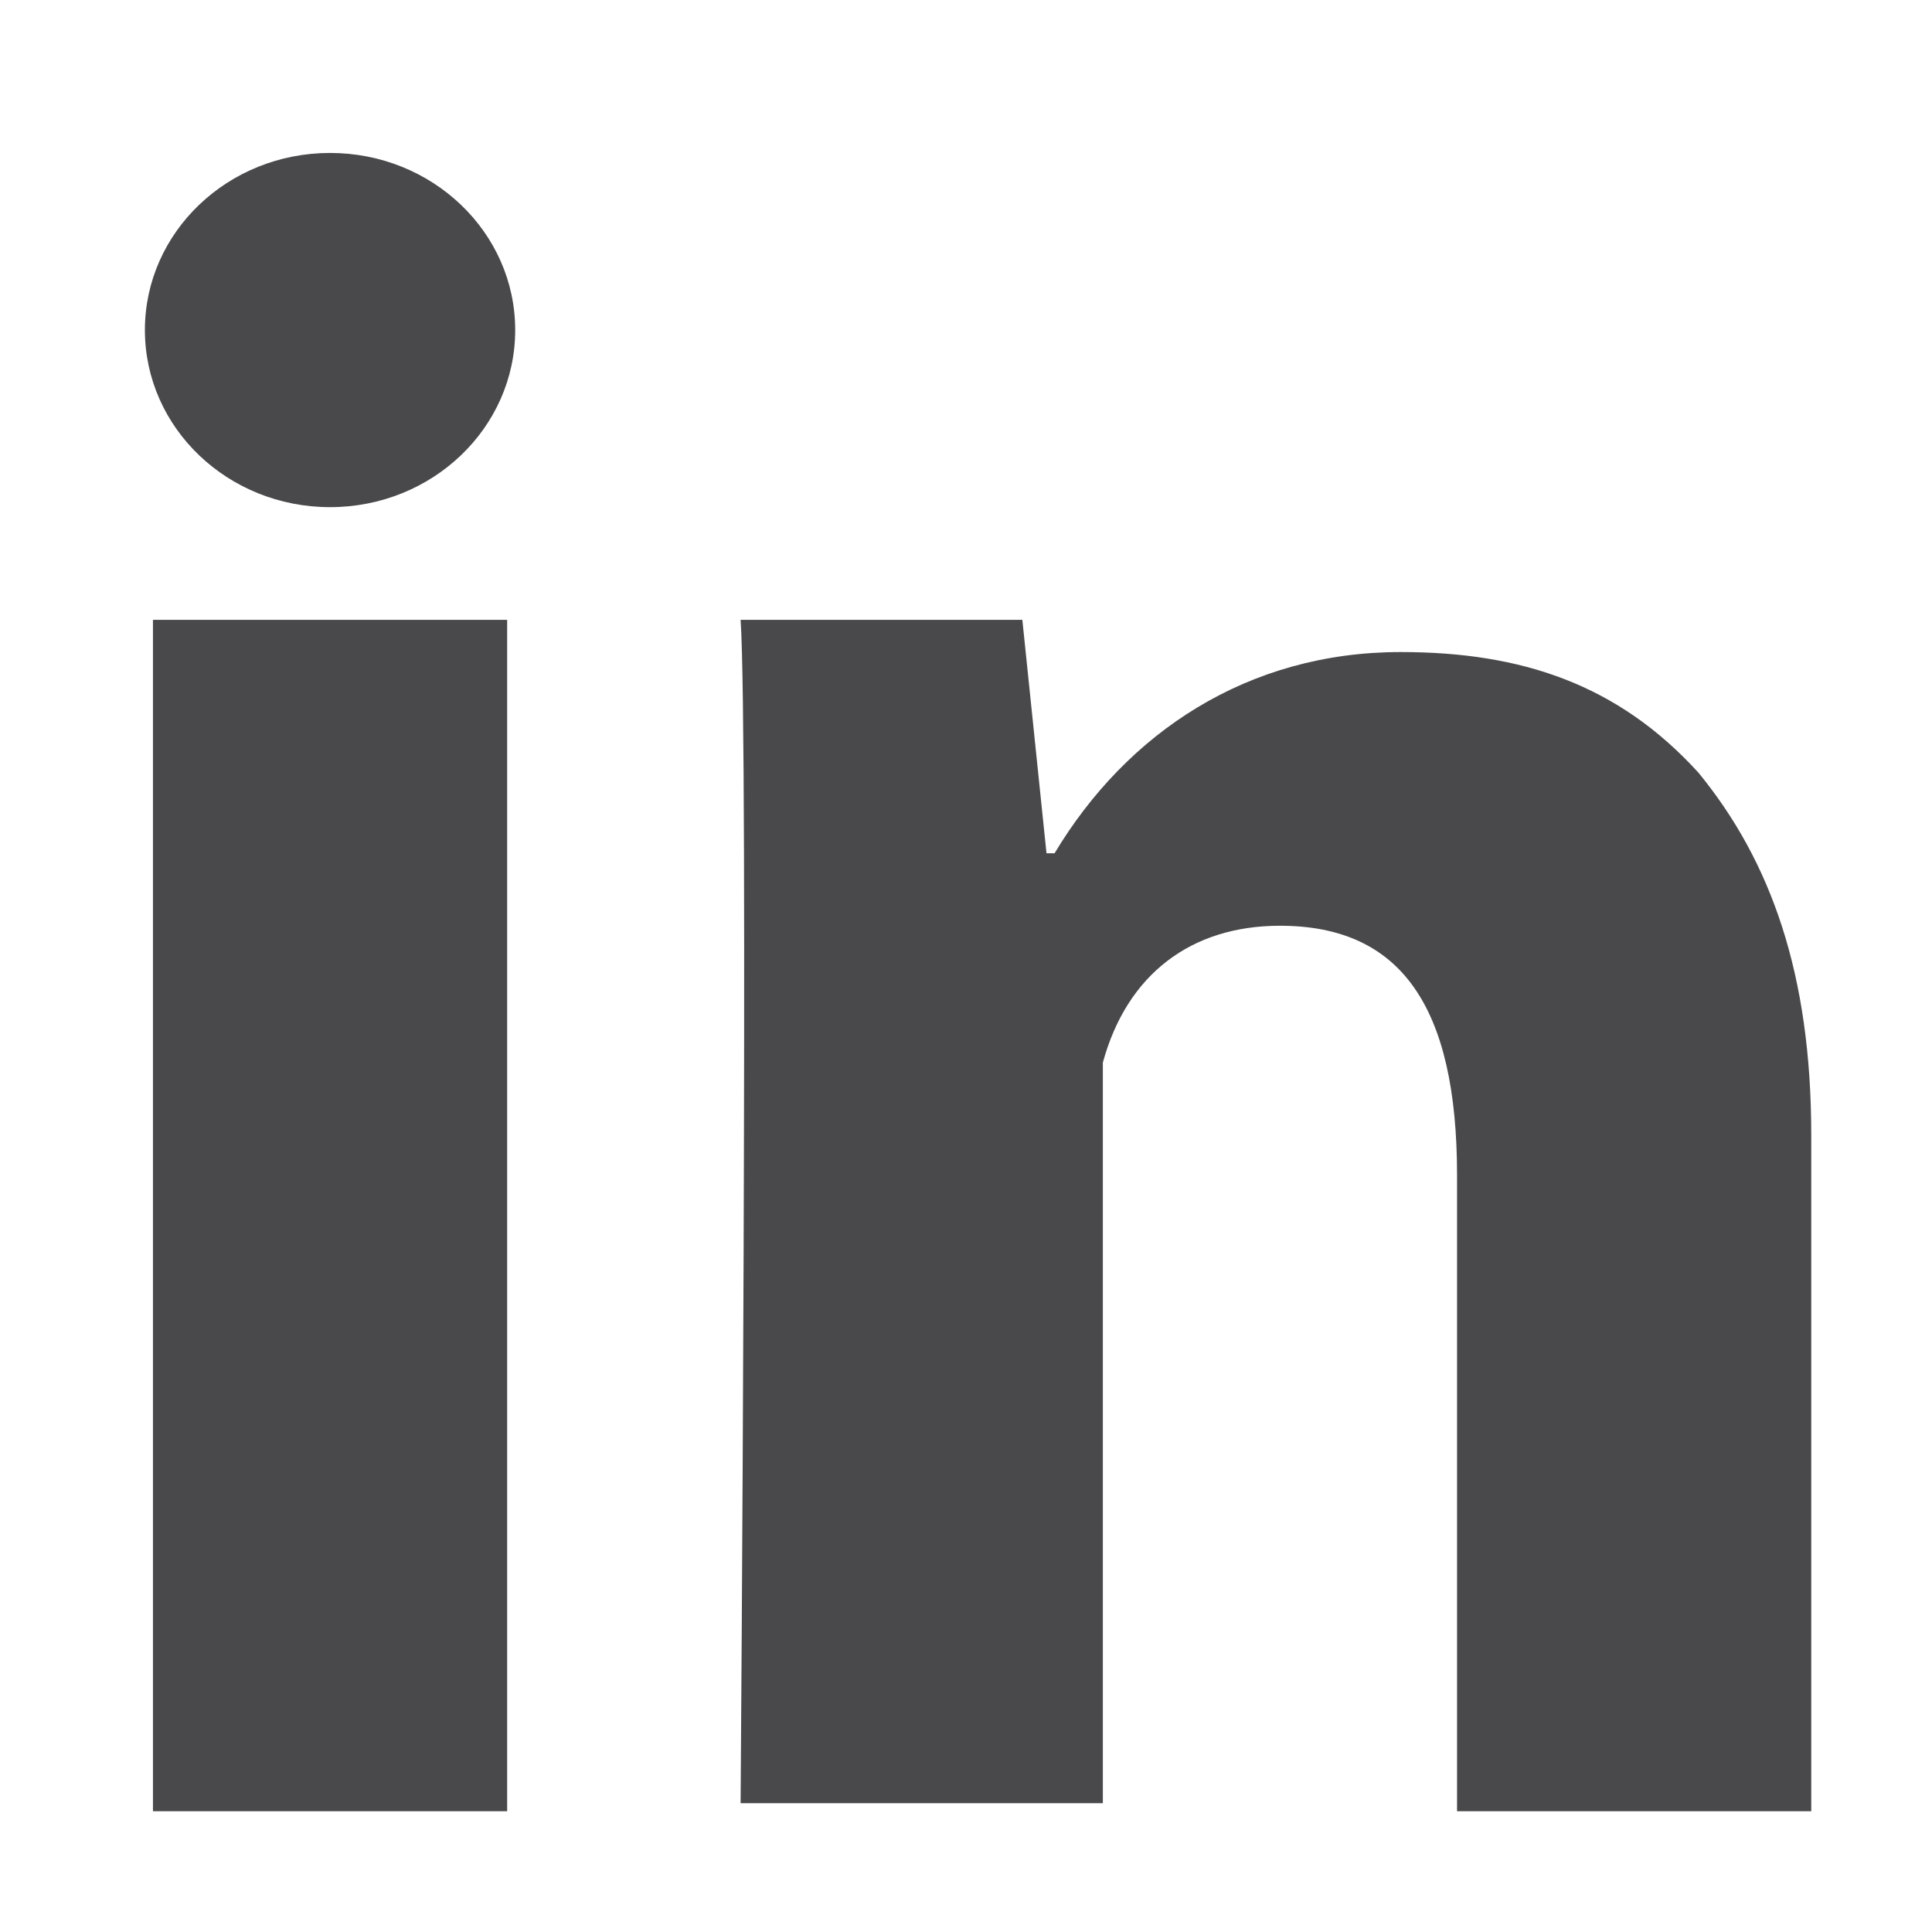
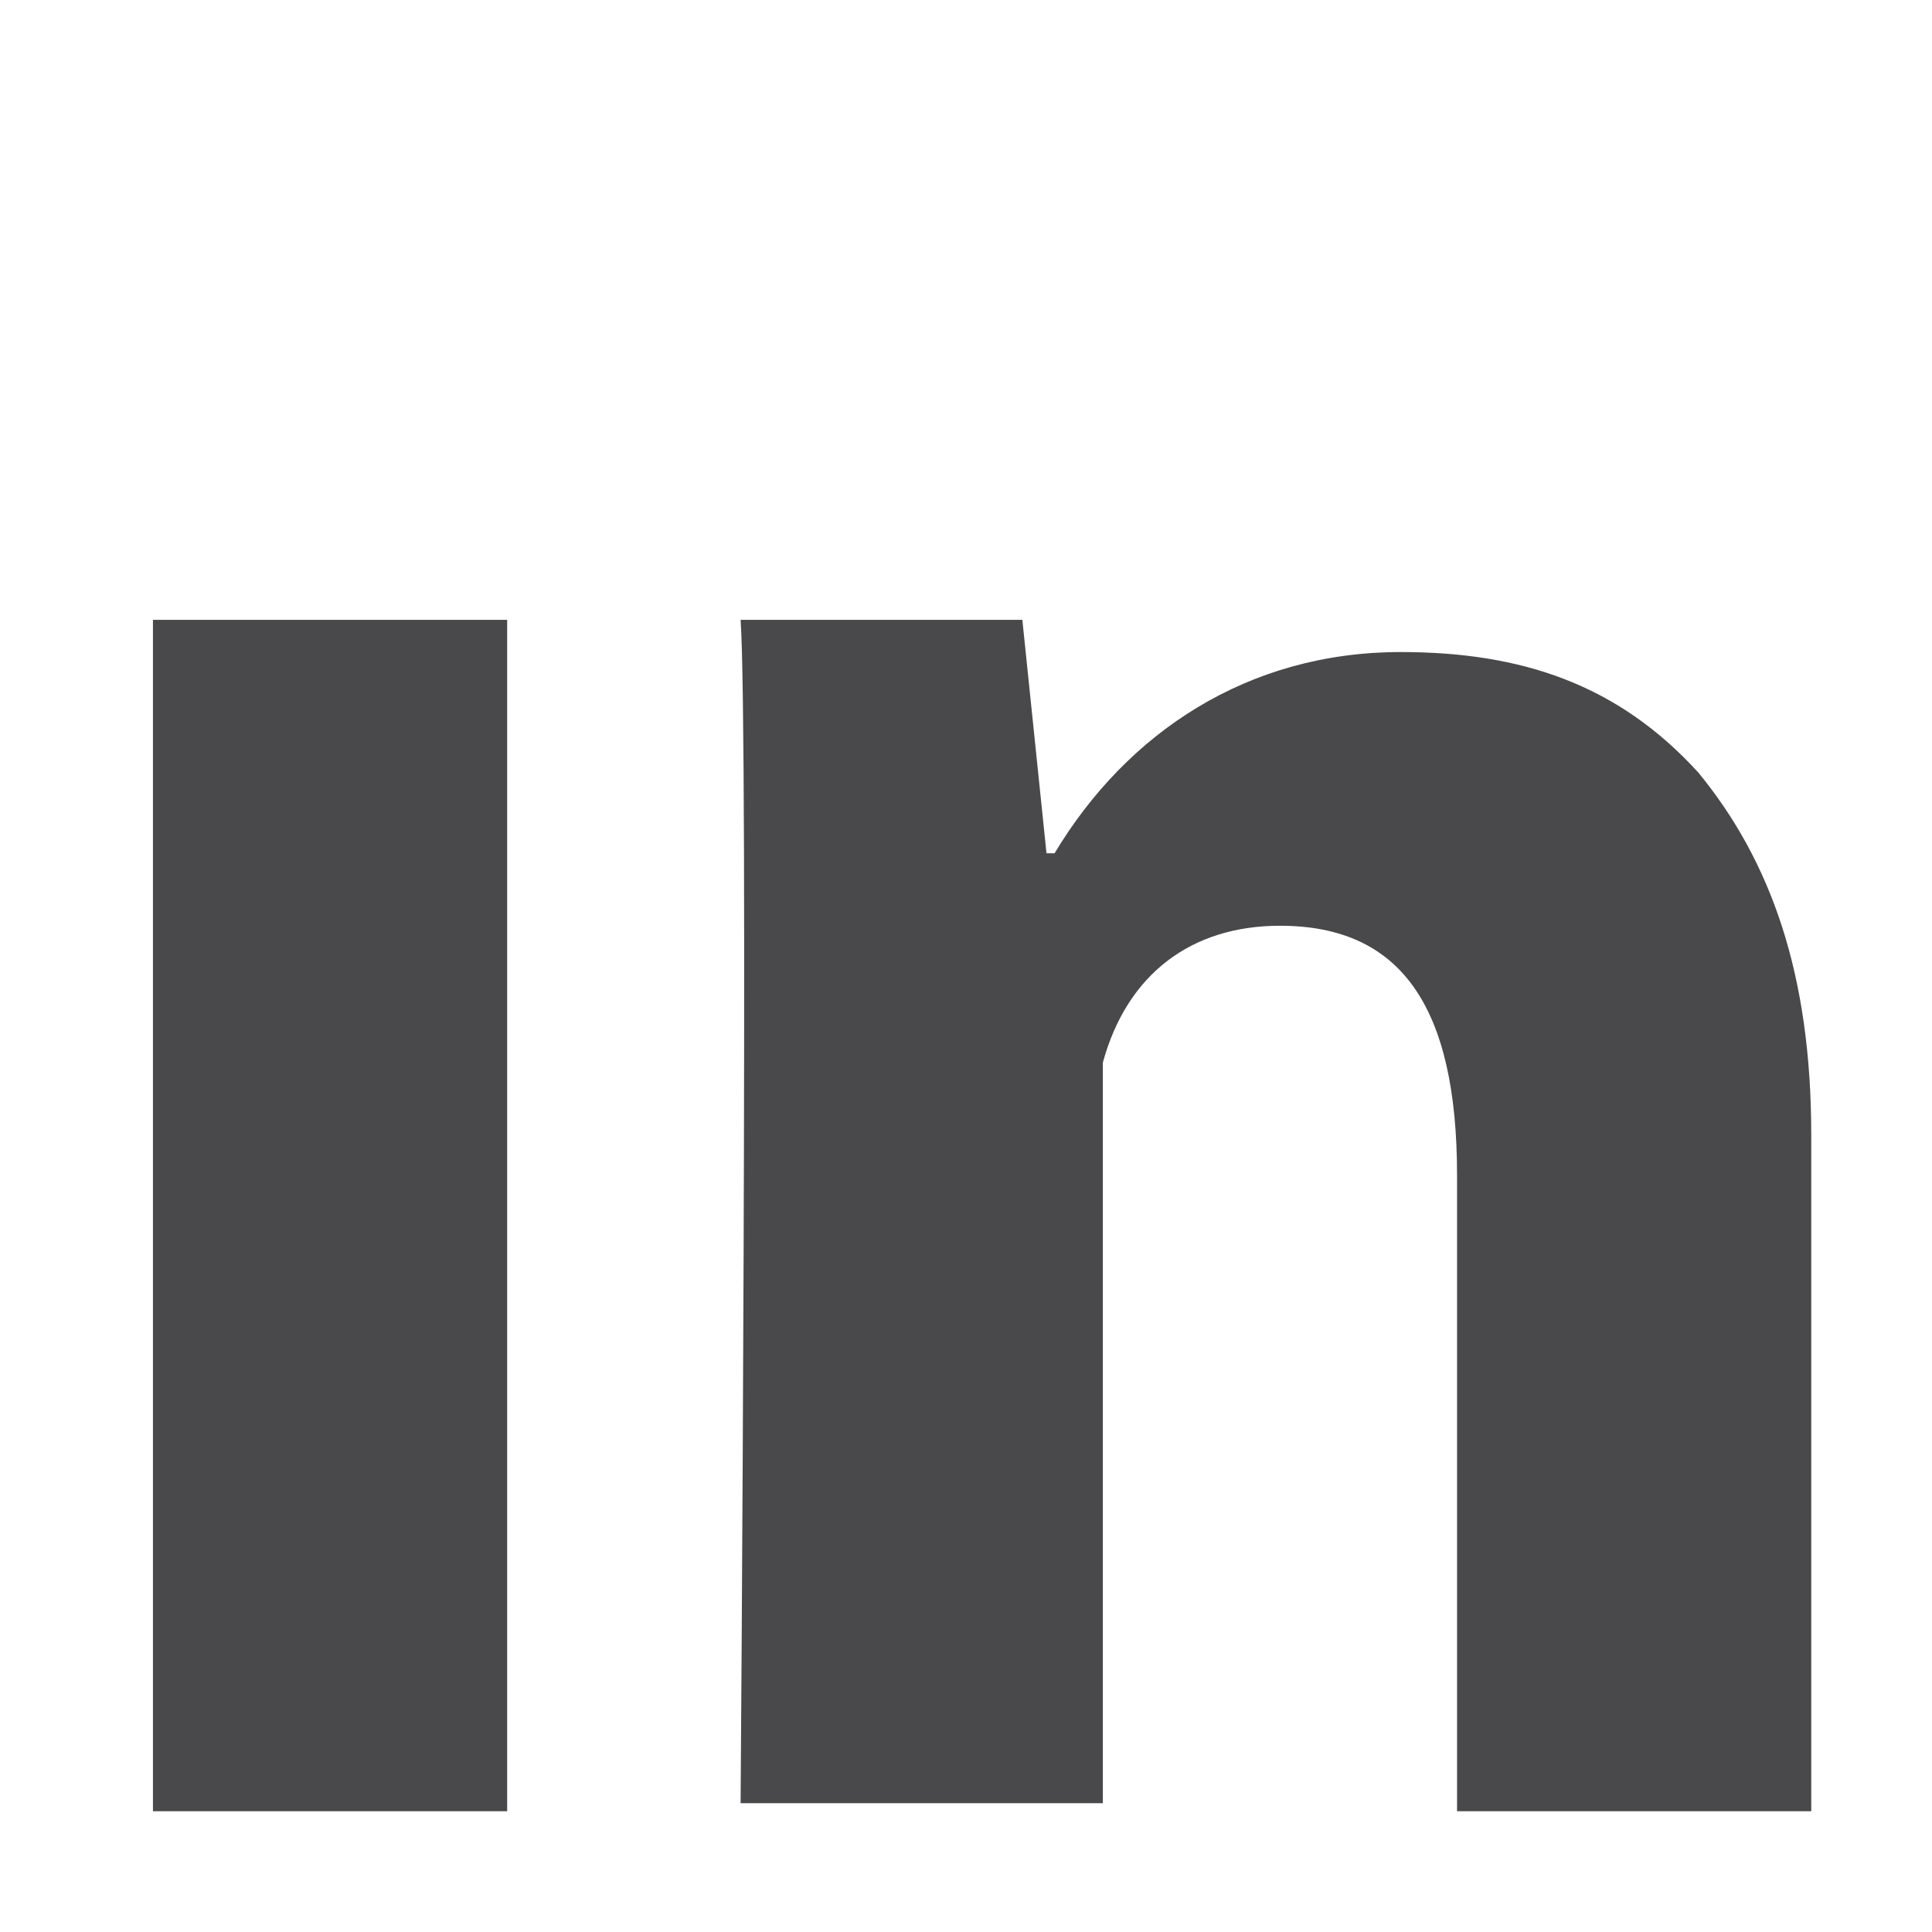
<svg xmlns="http://www.w3.org/2000/svg" version="1.1" id="Layer_1" x="0px" y="0px" viewBox="0 0 24 24" style="enable-background:new 0 0 24 24;" xml:space="preserve">
  <style type="text/css">
	.st0{fill:#49494B;}
</style>
  <g>
-     <path class="st0" d="M6.3,22.5H1.9V7.7h4.4V22.5z M22.5,22.5h-4.4v-7.9c0-2.1-0.7-3.1-2.2-3.1c-1.1,0-1.9,0.6-2.2,1.7   c0,1.9,0,9.2,0,9.2H9.2c0,0,0.1-13.3,0-14.7h3.5l0.3,2.9h0.1c0.9-1.5,2.4-2.5,4.3-2.5c1.5,0,2.7,0.4,3.7,1.5   c0.9,1.1,1.4,2.5,1.4,4.5C22.5,14.1,22.5,22.5,22.5,22.5z" />
+     <path class="st0" d="M6.3,22.5H1.9V7.7h4.4V22.5z M22.5,22.5h-4.4v-7.9c0-2.1-0.7-3.1-2.2-3.1c-1.1,0-1.9,0.6-2.2,1.7   c0,1.9,0,9.2,0,9.2H9.2c0,0,0.1-13.3,0-14.7h3.5l0.3,2.9h0.1c0.9-1.5,2.4-2.5,4.3-2.5c1.5,0,2.7,0.4,3.7,1.5   c0.9,1.1,1.4,2.5,1.4,4.5C22.5,14.1,22.5,22.5,22.5,22.5" />
  </g>
  <g>
-     <ellipse class="st0" cx="4.1" cy="4.1" rx="2.3" ry="2.2" />
-   </g>
+     </g>
</svg>